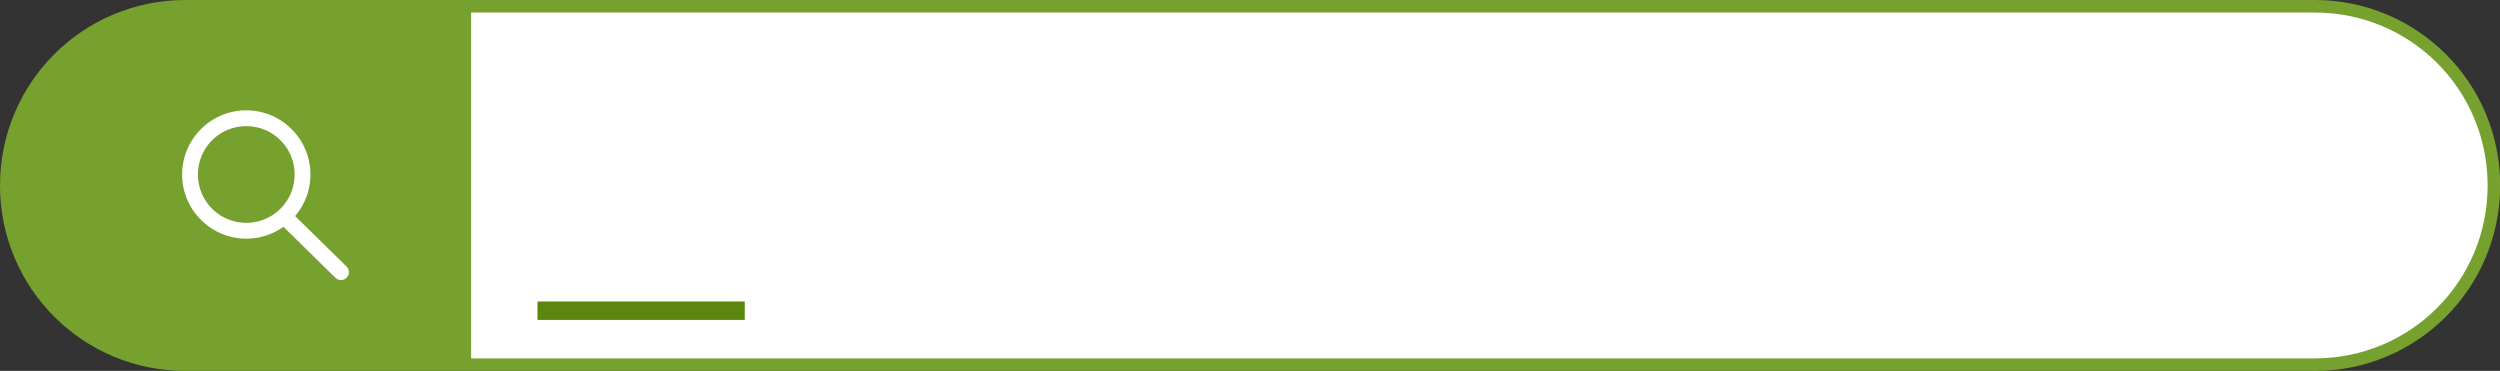
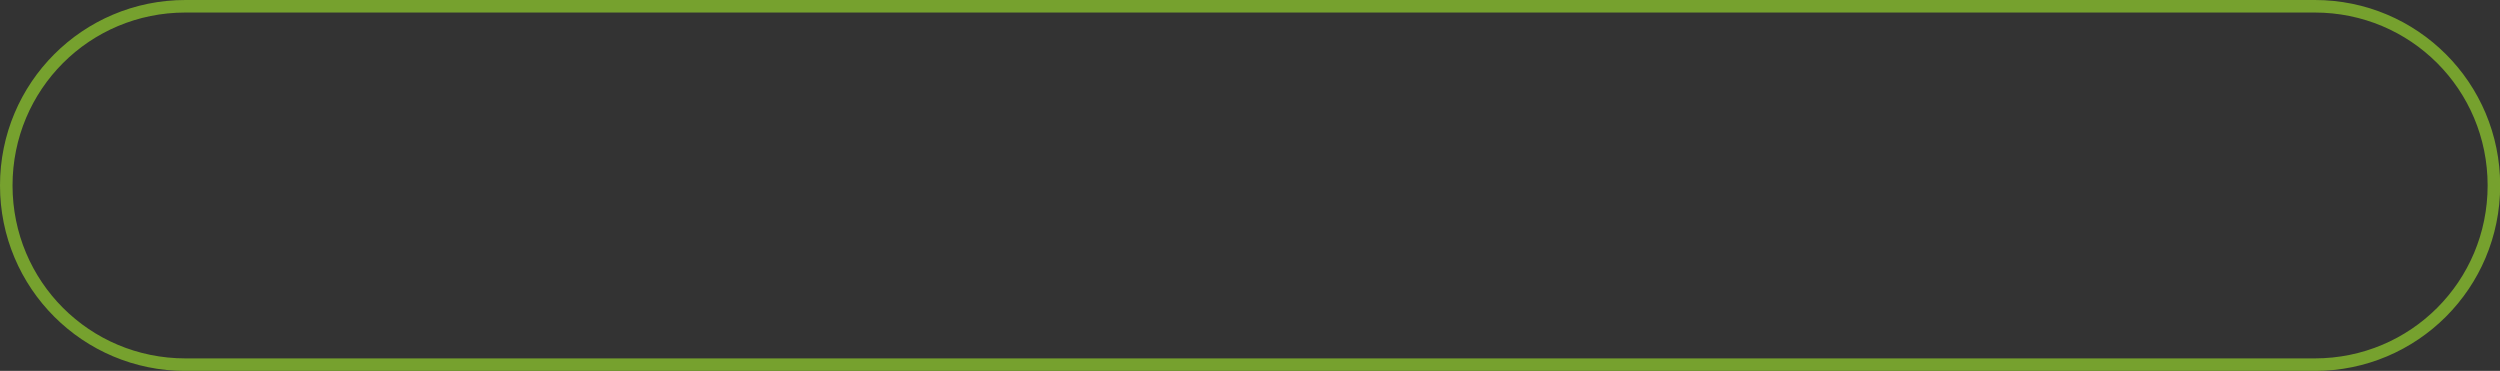
<svg xmlns="http://www.w3.org/2000/svg" fill="#000000" height="74" preserveAspectRatio="xMidYMid meet" version="1" viewBox="-0.0 -0.0 498.8 74.0" width="498.8" zoomAndPan="magnify">
  <rect x="-0.0" y="-0.0" width="498.8" height="74.0" fill="#333333" stroke="none" />
  <g>
    <g>
      <g>
        <g id="change1_1">
-           <path color="#000000" d="m 2000.64,1532.467 h 424.825 c 19.807,0 35.753,15.946 35.753,35.754 0,19.807 -15.946,35.753 -35.753,35.753 h -424.825 c -19.807,0 -35.754,-15.946 -35.754,-35.753 0,-19.807 15.946,-35.754 35.754,-35.754 z" fill="#ffffff" style="-inkscape-stroke:none" transform="translate(-1963.637 -1531.217)" />
-         </g>
+           </g>
        <g id="change2_1">
          <path color="#000000" d="m 2000.641,1531.217 c -20.478,0 -37.004,16.526 -37.004,37.004 0,20.478 16.526,37.004 37.004,37.004 h 424.824 c 20.478,0 37.004,-16.526 37.004,-37.004 0,-20.478 -16.526,-37.004 -37.004,-37.004 z m 0,2.5 h 424.824 c 19.137,0 34.504,15.367 34.504,34.504 0,19.137 -15.367,34.504 -34.504,34.504 h -424.824 c -19.137,0 -34.504,-15.367 -34.504,-34.504 0,-19.137 15.367,-34.504 34.504,-34.504 z" fill="#76a12e" style="-inkscape-stroke:none" transform="translate(-1963.637 -1531.217)" />
        </g>
        <g id="change2_2">
-           <path d="m 2057.636,1603.974 h -57.943 c -0.309,0 -0.618,0 -0.925,-0.012 -0.307,-0.01 -0.614,-0.019 -0.92,-0.035 -0.306,-0.015 -0.61,-0.034 -0.913,-0.057 -0.303,-0.023 -0.606,-0.05 -0.907,-0.08 -0.301,-0.03 -0.601,-0.065 -0.9,-0.102 -0.299,-0.038 -0.597,-0.079 -0.893,-0.124 -0.297,-0.045 -0.592,-0.094 -0.886,-0.146 -0.294,-0.052 -0.587,-0.108 -0.878,-0.168 -0.292,-0.059 -0.582,-0.122 -0.87,-0.189 -0.289,-0.066 -0.576,-0.136 -0.862,-0.209 -0.286,-0.073 -0.571,-0.15 -0.854,-0.23 -0.283,-0.08 -0.565,-0.164 -0.845,-0.251 -0.28,-0.087 -0.559,-0.177 -0.836,-0.27 -0.277,-0.093 -0.553,-0.19 -0.827,-0.29 -0.274,-0.1 -0.547,-0.204 -0.818,-0.31 -0.271,-0.106 -0.54,-0.216 -0.808,-0.329 -0.268,-0.113 -0.533,-0.229 -0.797,-0.348 -0.264,-0.119 -0.526,-0.241 -0.787,-0.366 -0.261,-0.125 -0.52,-0.253 -0.777,-0.385 -0.257,-0.131 -0.512,-0.266 -0.765,-0.403 -0.254,-0.137 -0.505,-0.277 -0.755,-0.421 -0.249,-0.143 -0.497,-0.289 -0.743,-0.438 -0.246,-0.149 -0.489,-0.301 -0.731,-0.456 -0.242,-0.155 -0.481,-0.312 -0.719,-0.472 -0.238,-0.16 -0.473,-0.324 -0.707,-0.489 -0.233,-0.166 -0.465,-0.335 -0.695,-0.506 -0.229,-0.171 -0.456,-0.345 -0.681,-0.521 -0.225,-0.177 -0.448,-0.356 -0.669,-0.538 -0.221,-0.182 -0.439,-0.366 -0.655,-0.553 -0.216,-0.187 -0.43,-0.376 -0.641,-0.568 -0.211,-0.192 -0.421,-0.387 -0.627,-0.584 -0.207,-0.197 -0.411,-0.397 -0.613,-0.599 -0.202,-0.202 -0.401,-0.407 -0.599,-0.613 -0.197,-0.207 -0.392,-0.416 -0.584,-0.627 -0.192,-0.211 -0.382,-0.425 -0.569,-0.641 -0.187,-0.216 -0.371,-0.435 -0.553,-0.655 -0.182,-0.221 -0.361,-0.443 -0.538,-0.668 -0.177,-0.225 -0.351,-0.452 -0.522,-0.682 -0.171,-0.229 -0.339,-0.461 -0.505,-0.694 -0.166,-0.234 -0.329,-0.469 -0.489,-0.707 -0.16,-0.238 -0.318,-0.478 -0.473,-0.719 -0.155,-0.242 -0.306,-0.485 -0.455,-0.731 -0.149,-0.246 -0.295,-0.493 -0.438,-0.743 -0.143,-0.25 -0.283,-0.501 -0.421,-0.754 -0.137,-0.253 -0.272,-0.509 -0.403,-0.766 -0.131,-0.257 -0.26,-0.515 -0.385,-0.776 -0.126,-0.261 -0.247,-0.523 -0.366,-0.788 -0.119,-0.264 -0.235,-0.53 -0.348,-0.797 -0.113,-0.268 -0.222,-0.536 -0.329,-0.807 -0.106,-0.271 -0.21,-0.543 -0.31,-0.818 -0.1,-0.274 -0.197,-0.55 -0.29,-0.827 -0.093,-0.277 -0.184,-0.556 -0.27,-0.836 -0.087,-0.28 -0.17,-0.562 -0.25,-0.845 -0.08,-0.283 -0.157,-0.568 -0.23,-0.854 -0.073,-0.286 -0.143,-0.574 -0.209,-0.863 -0.066,-0.289 -0.129,-0.579 -0.189,-0.87 -0.059,-0.291 -0.115,-0.584 -0.168,-0.878 -0.052,-0.294 -0.101,-0.59 -0.146,-0.886 -0.045,-0.296 -0.086,-0.594 -0.124,-0.893 -0.038,-0.299 -0.072,-0.599 -0.102,-0.9 -0.03,-0.301 -0.057,-0.604 -0.08,-0.907 -0.023,-0.303 -0.042,-0.608 -0.057,-0.914 -0.015,-0.305 -0.027,-0.612 -0.035,-0.919 -0.01,-0.308 -0.011,-0.617 -0.011,-0.926 0,-0.309 0,-0.618 0.011,-0.925 0.01,-0.308 0.02,-0.614 0.035,-0.919 0.015,-0.305 0.034,-0.61 0.057,-0.914 0.023,-0.303 0.05,-0.606 0.08,-0.907 0.03,-0.301 0.064,-0.601 0.102,-0.9 0.038,-0.299 0.079,-0.597 0.124,-0.893 0.045,-0.296 0.094,-0.592 0.146,-0.886 0.052,-0.294 0.108,-0.587 0.168,-0.878 0.059,-0.291 0.122,-0.582 0.189,-0.871 0.066,-0.289 0.136,-0.576 0.209,-0.862 0.073,-0.286 0.15,-0.571 0.23,-0.854 0.08,-0.283 0.163,-0.565 0.25,-0.845 0.087,-0.28 0.177,-0.559 0.27,-0.836 0.093,-0.277 0.191,-0.553 0.29,-0.827 0.1,-0.274 0.203,-0.547 0.31,-0.818 0.106,-0.271 0.216,-0.54 0.329,-0.807 0.113,-0.268 0.229,-0.534 0.348,-0.798 0.119,-0.264 0.241,-0.526 0.366,-0.787 0.125,-0.261 0.254,-0.519 0.385,-0.776 0.131,-0.257 0.266,-0.512 0.403,-0.766 0.137,-0.253 0.278,-0.505 0.421,-0.754 0.143,-0.25 0.289,-0.497 0.438,-0.743 0.149,-0.246 0.301,-0.489 0.455,-0.731 0.155,-0.242 0.312,-0.482 0.473,-0.719 0.16,-0.238 0.324,-0.473 0.489,-0.707 0.166,-0.234 0.334,-0.465 0.505,-0.694 0.171,-0.229 0.345,-0.457 0.522,-0.682 0.176,-0.225 0.356,-0.448 0.538,-0.668 0.182,-0.221 0.366,-0.439 0.553,-0.655 0.187,-0.216 0.377,-0.43 0.569,-0.641 0.192,-0.211 0.387,-0.42 0.584,-0.627 0.197,-0.207 0.396,-0.411 0.599,-0.613 0.202,-0.202 0.406,-0.401 0.613,-0.598 0.207,-0.197 0.416,-0.392 0.627,-0.584 0.211,-0.192 0.425,-0.381 0.641,-0.569 0.216,-0.187 0.434,-0.372 0.655,-0.553 0.22,-0.182 0.444,-0.361 0.669,-0.538 0.225,-0.177 0.452,-0.351 0.681,-0.522 0.229,-0.171 0.461,-0.34 0.695,-0.505 0.234,-0.166 0.469,-0.329 0.707,-0.489 0.238,-0.16 0.477,-0.318 0.719,-0.472 0.242,-0.155 0.485,-0.307 0.731,-0.456 0.245,-0.149 0.493,-0.295 0.743,-0.438 0.249,-0.143 0.501,-0.283 0.755,-0.421 0.253,-0.137 0.508,-0.272 0.765,-0.403 0.257,-0.131 0.516,-0.259 0.777,-0.385 0.261,-0.125 0.523,-0.247 0.787,-0.366 0.264,-0.119 0.53,-0.235 0.797,-0.348 0.268,-0.113 0.537,-0.223 0.808,-0.329 0.271,-0.106 0.543,-0.21 0.818,-0.31 0.274,-0.1 0.549,-0.197 0.827,-0.29 0.277,-0.093 0.556,-0.183 0.836,-0.27 0.28,-0.087 0.562,-0.171 0.845,-0.251 0.283,-0.08 0.568,-0.157 0.854,-0.23 0.286,-0.073 0.573,-0.143 0.862,-0.209 0.289,-0.066 0.579,-0.129 0.87,-0.189 0.291,-0.059 0.585,-0.115 0.878,-0.168 0.294,-0.052 0.589,-0.101 0.886,-0.146 0.296,-0.045 0.595,-0.087 0.893,-0.124 0.299,-0.038 0.599,-0.072 0.9,-0.102 0.301,-0.03 0.604,-0.057 0.907,-0.08 0.303,-0.023 0.608,-0.042 0.913,-0.057 0.306,-0.015 0.612,-0.027 0.92,-0.035 0.308,-0.01 0.616,-0.012 0.925,-0.012 h 57.943 z" fill="#76a12e" transform="translate(-1963.637 -1531.217)" />
-         </g>
+           </g>
        <g id="change1_2">
-           <path color="#000000" d="m 2012.775,1553.229 c -7.051,0 -12.801,5.752 -12.801,12.803 0,7.051 5.75,12.801 12.801,12.801 2.757,0 5.316,-0.88 7.409,-2.373 l 10.376,10.179 a 1.58,1.58 0 0 0 2.234,-0.019 1.58,1.58 0 0 0 -0.021,-2.235 l -10.258,-10.063 c 1.907,-2.236 3.061,-5.132 3.061,-8.29 0,-7.051 -5.75,-12.803 -12.801,-12.803 z m 0,3.16 c 5.343,0 9.641,4.299 9.641,9.643 0,5.343 -4.297,9.64 -9.641,9.64 -5.344,0 -9.64,-4.297 -9.64,-9.64 0,-5.343 4.297,-9.643 9.64,-9.643 z" fill="#ffffff" style="-inkscape-stroke:none" transform="translate(-1963.637 -1531.217)" />
-         </g>
+           </g>
      </g>
      <g id="change3_1">
-         <path d="m 2622.2,1459.505 h 41.356 v 3.675 h -41.356 z" fill="#5c870e" transform="translate(-2514.96 -1399.35)" />
-       </g>
+         </g>
    </g>
  </g>
</svg>